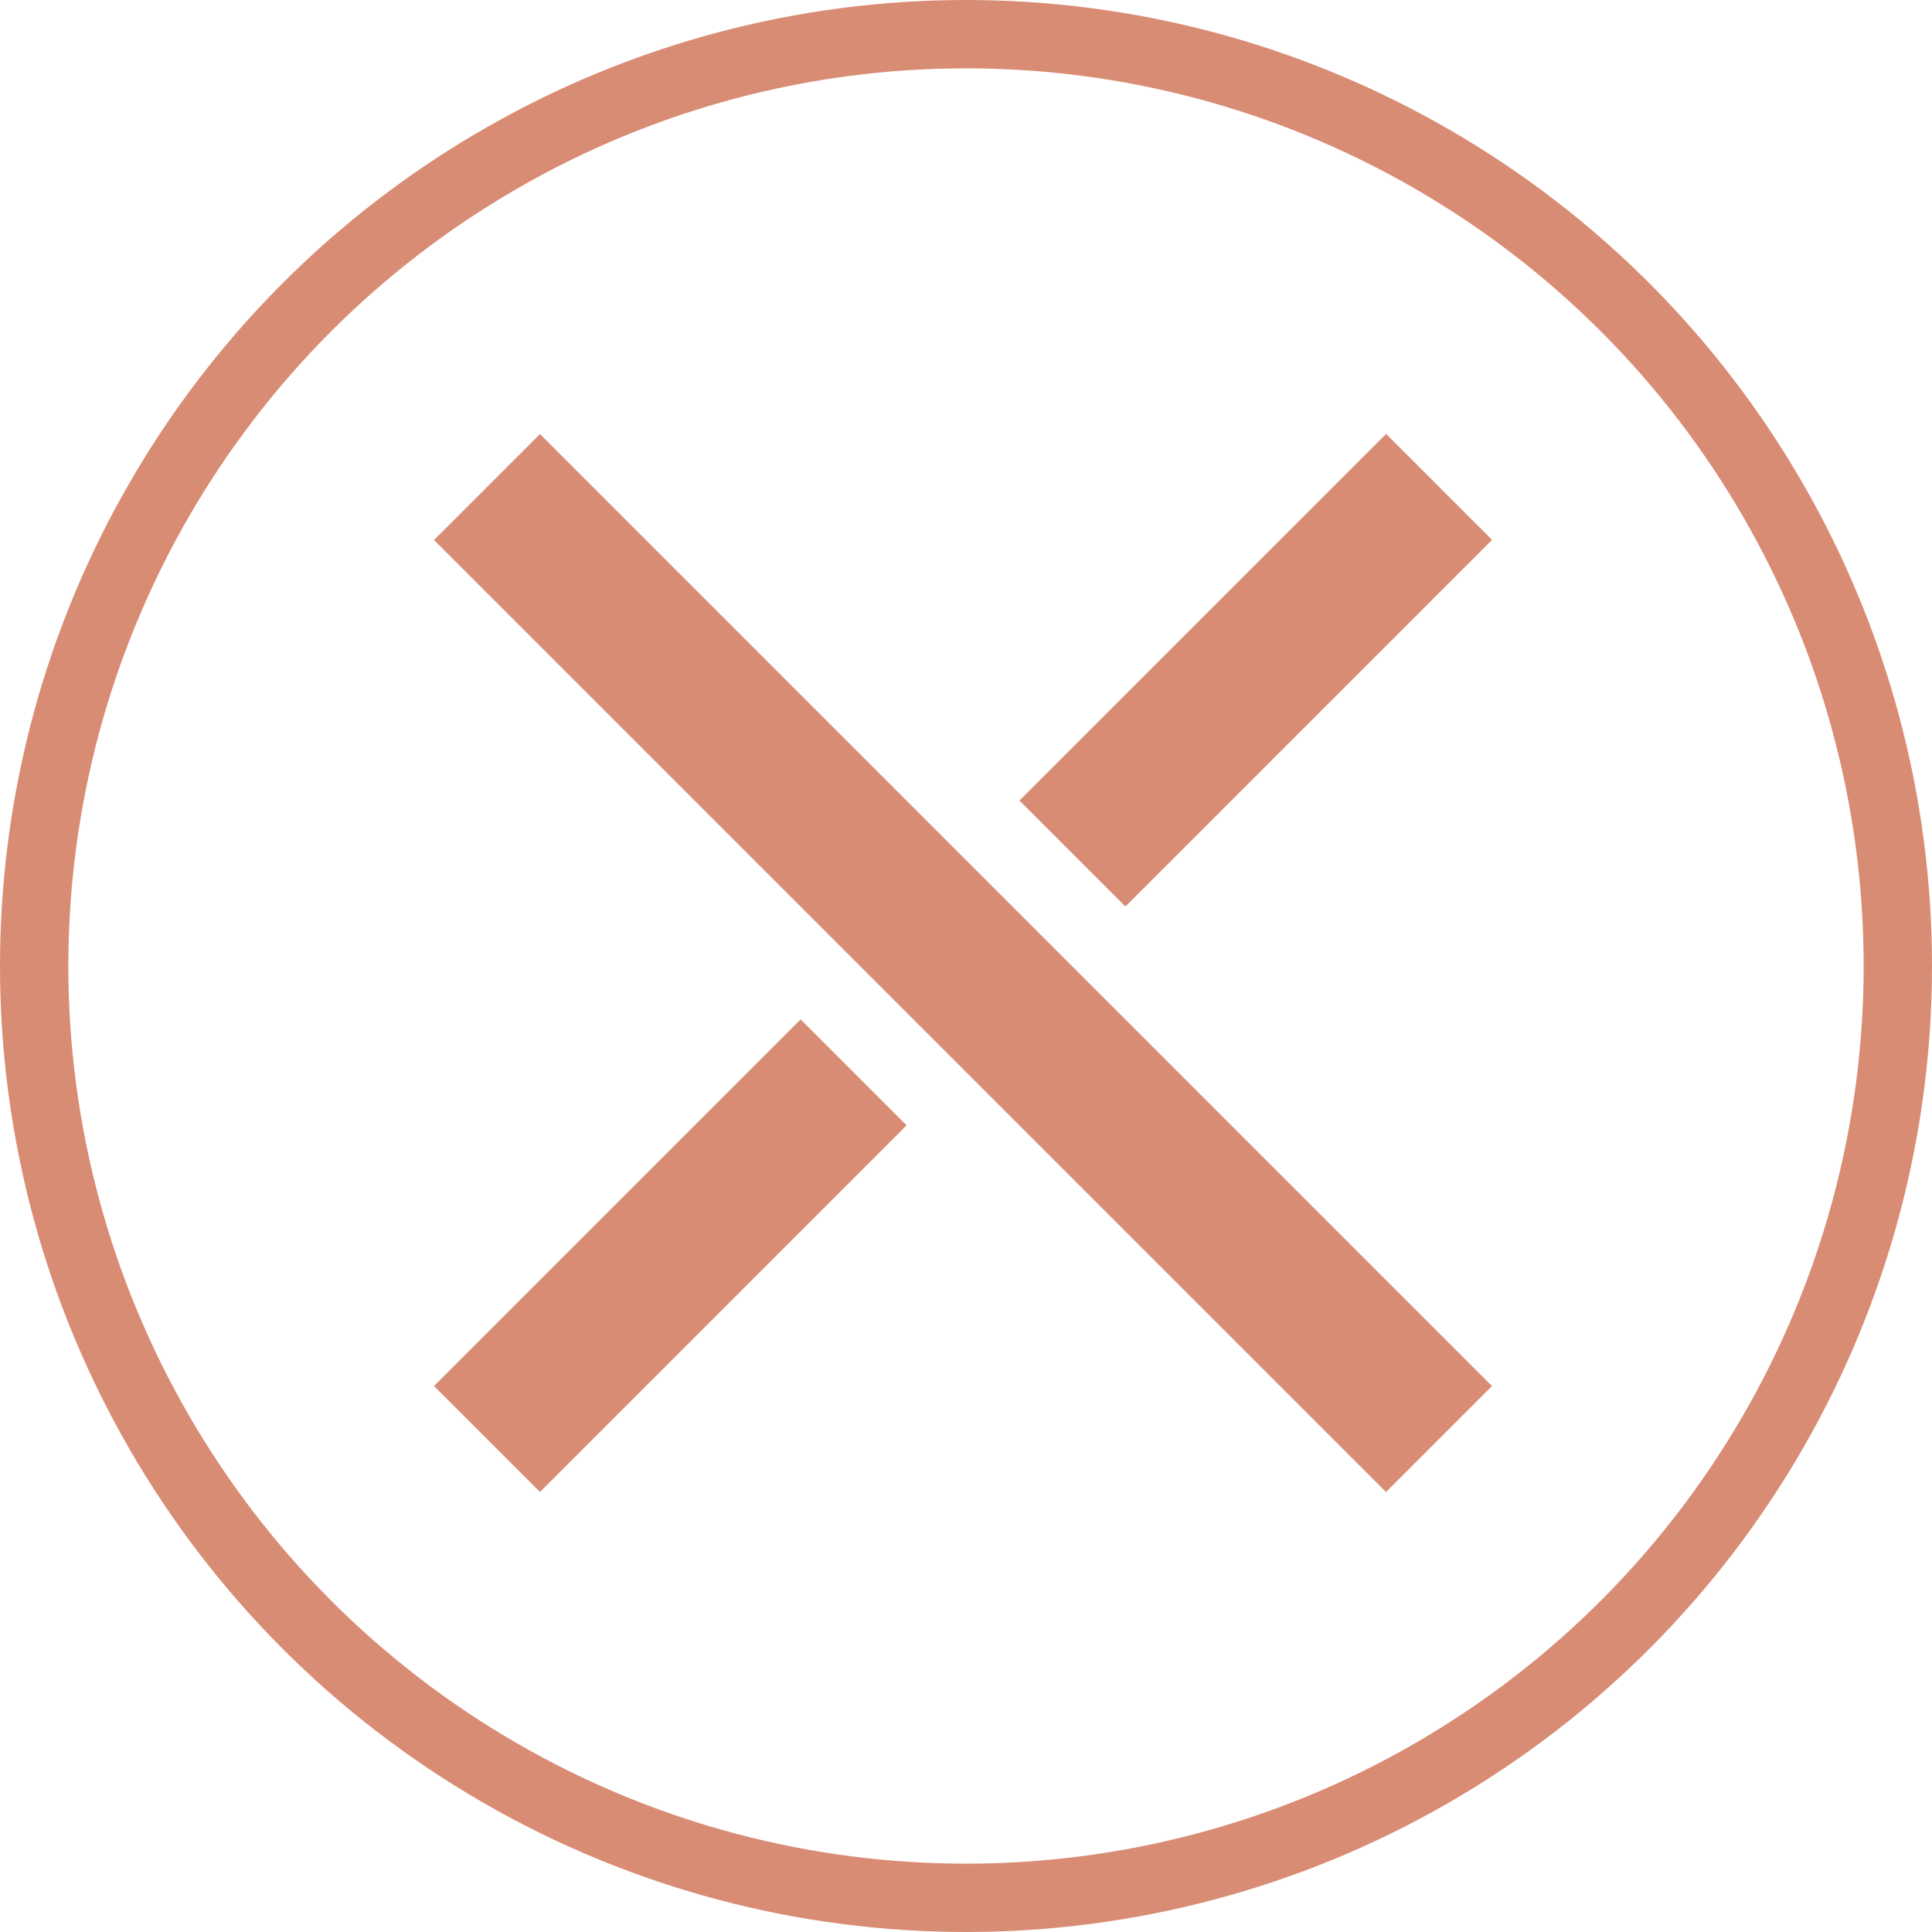
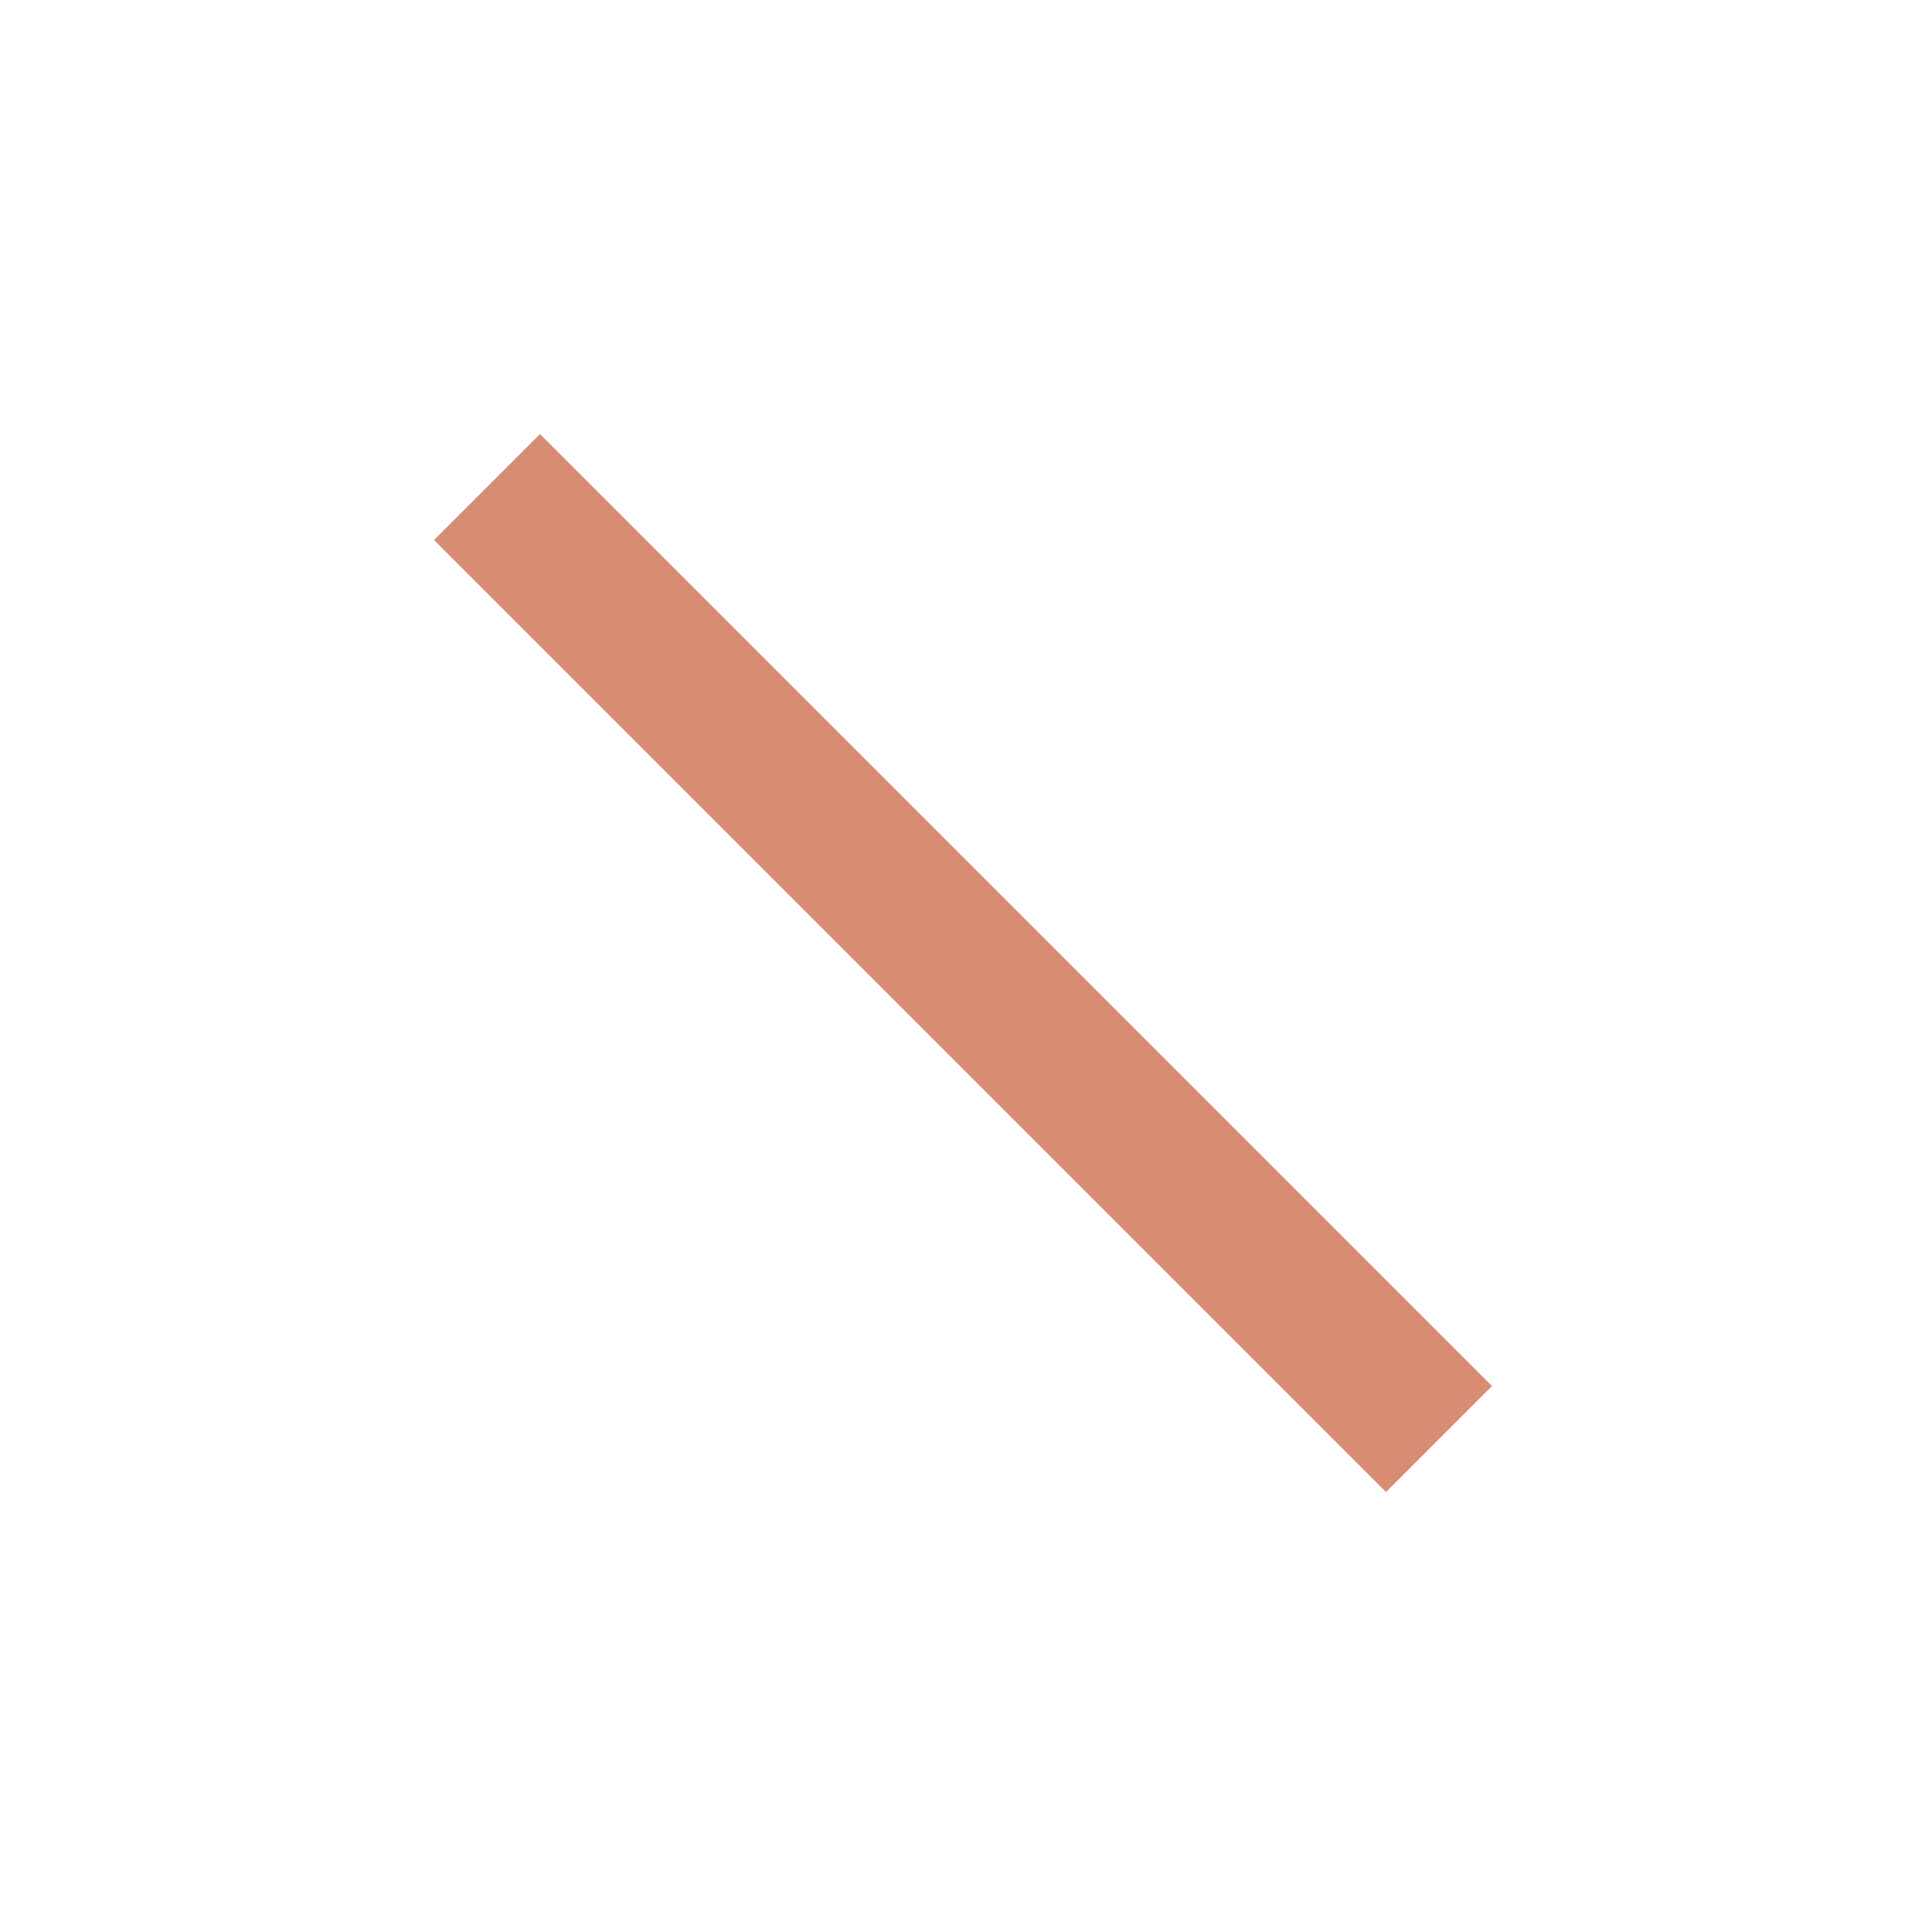
<svg xmlns="http://www.w3.org/2000/svg" id="Capa_1" data-name="Capa 1" viewBox="0 0 113.08 113.08">
  <defs>
    <style>      .cls-1 {        fill: #d98c74;        stroke-width: 0px;      }      .cls-2 {        fill: none;        stroke: #d98c74;        stroke-miterlimit: 10;        stroke-width: 4px;      }    </style>
  </defs>
  <rect class="cls-1" x="51.98" y="16.97" width="8.77" height="78.8" transform="translate(136.08 56.37) rotate(135)" />
  <g>
-     <rect class="cls-1" x="58.33" y="34.85" width="30.35" height="8.77" transform="translate(-6.22 63.46) rotate(-45)" />
-     <rect class="cls-1" x="24.06" y="69.11" width="30.35" height="8.77" transform="translate(-40.48 49.27) rotate(-45)" />
-   </g>
-   <circle class="cls-2" cx="56.54" cy="56.54" r="54.54" />
+     </g>
</svg>